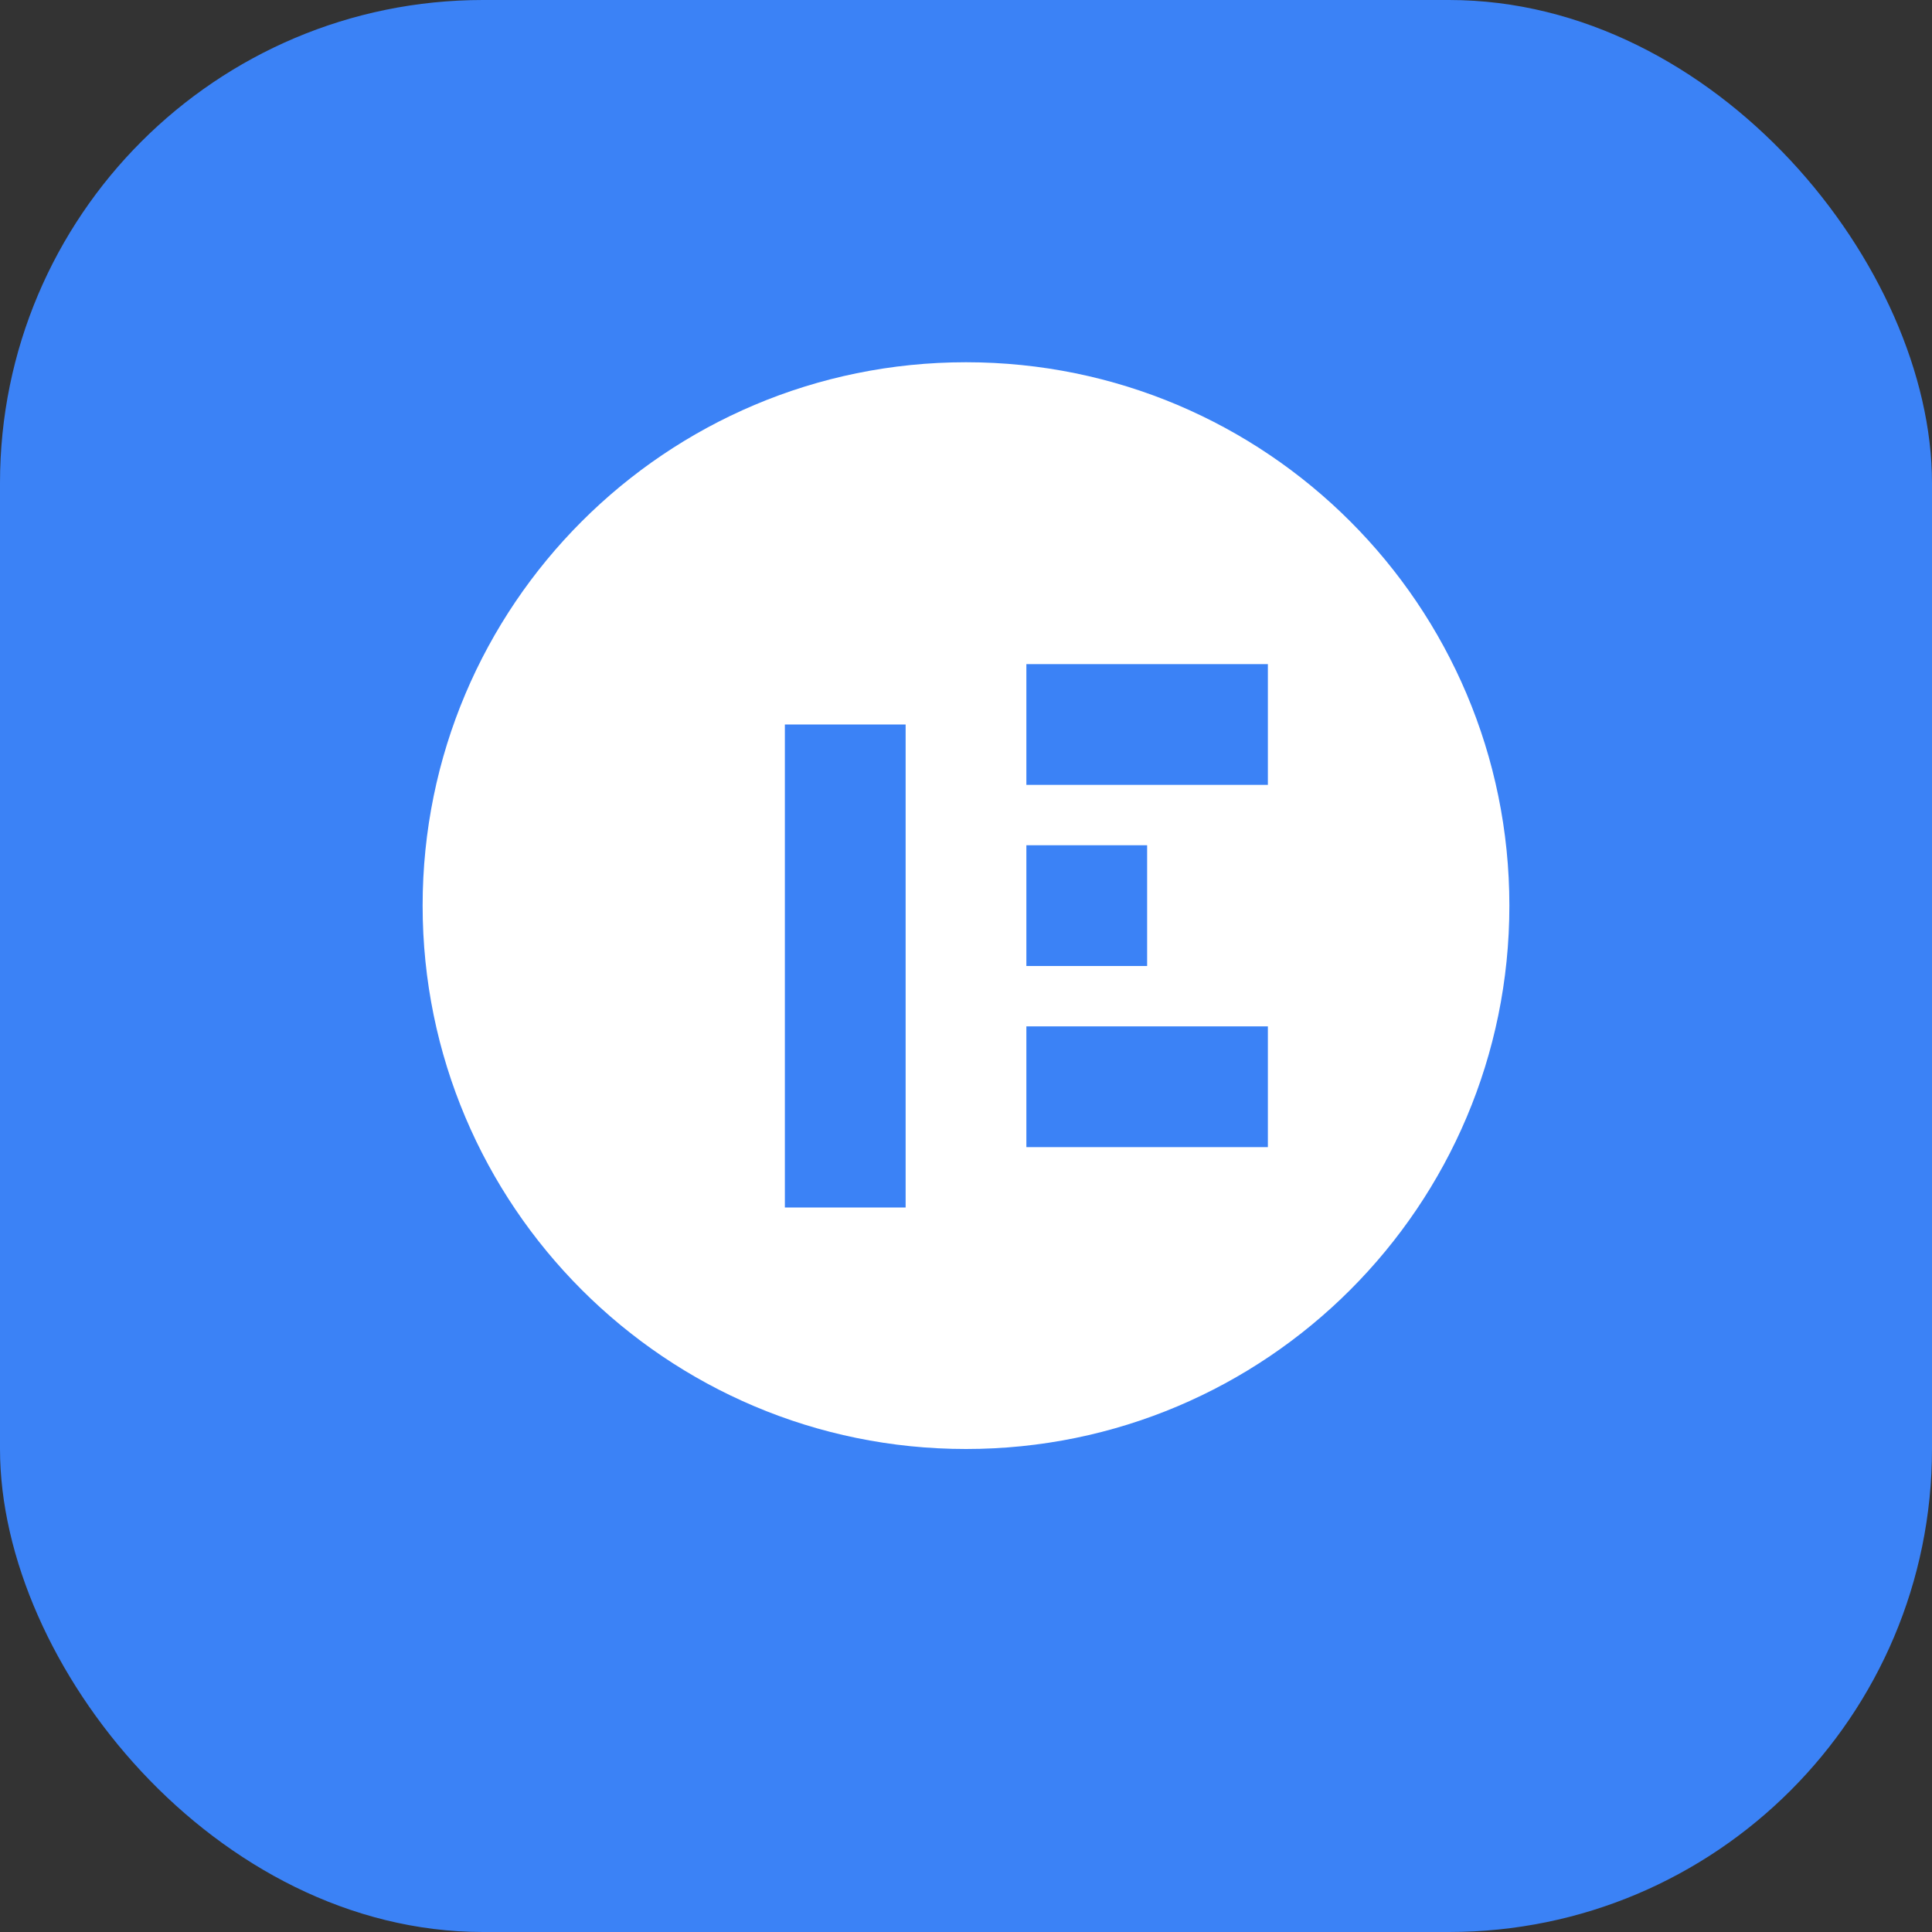
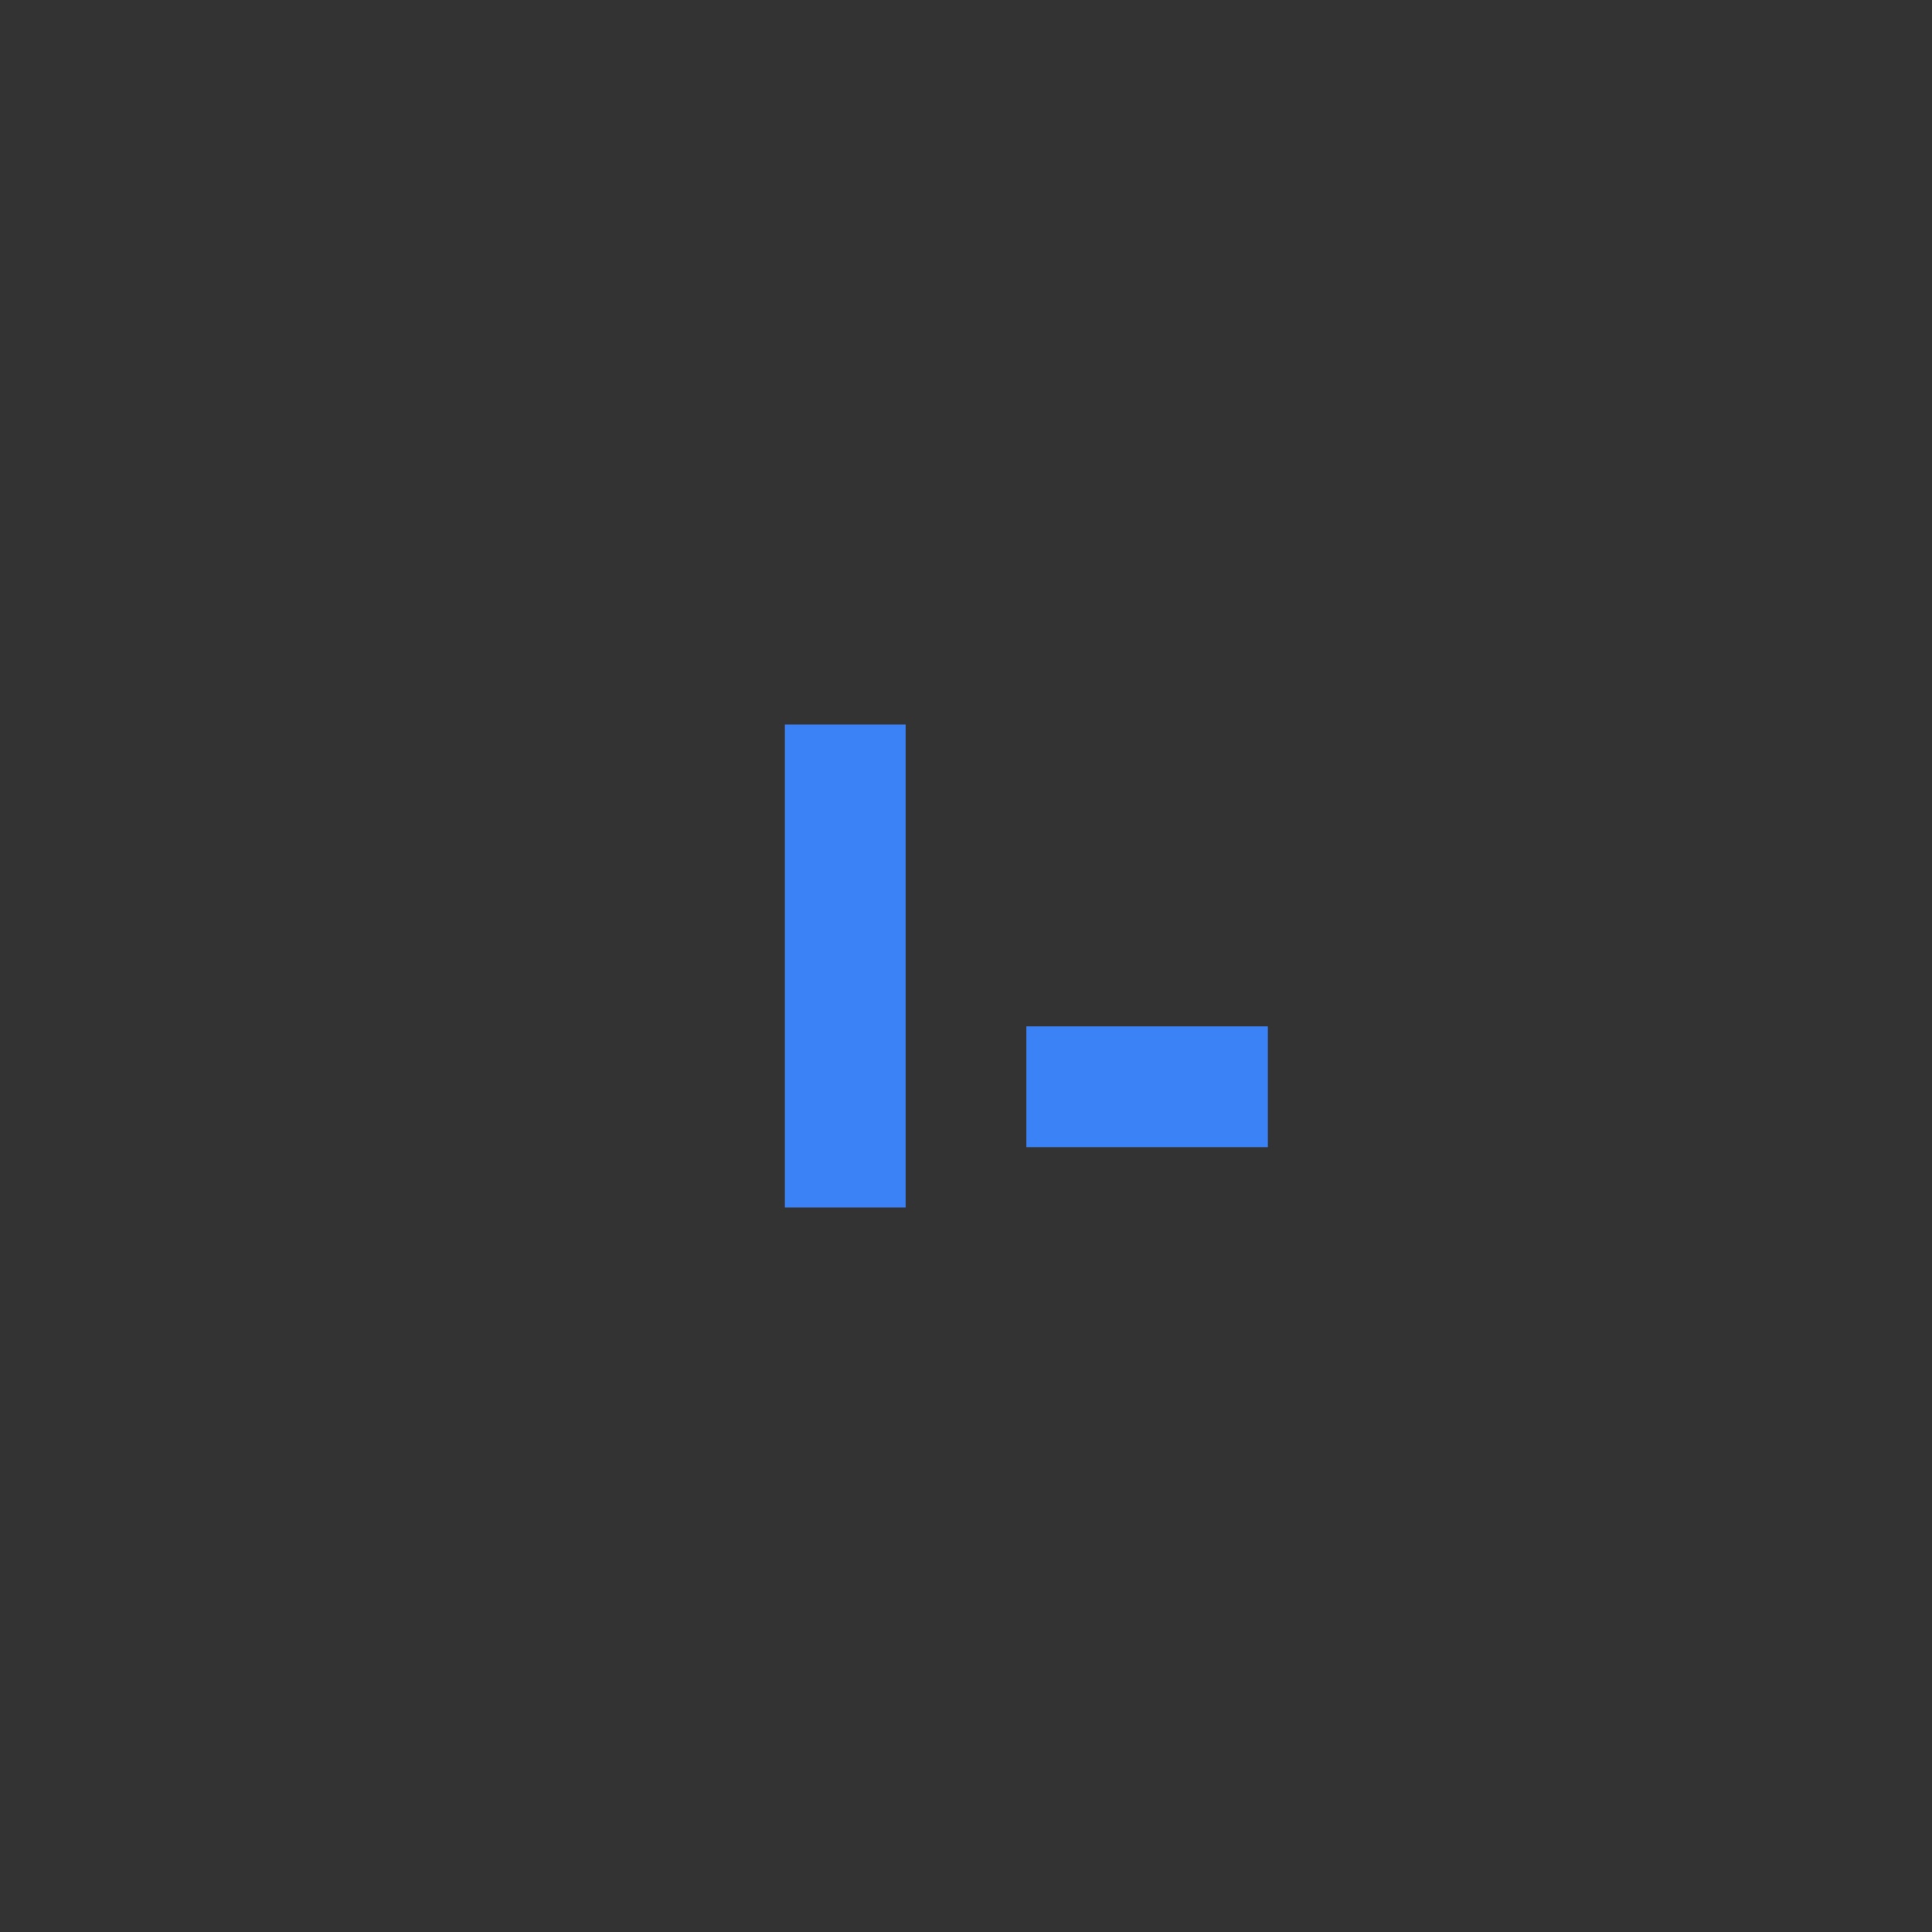
<svg xmlns="http://www.w3.org/2000/svg" width="32" height="32" viewBox="0 0 32 32" fill="none">
  <rect x="0" y="0" width="32" height="32" fill="#333333" stroke="none" />
-   <rect width="32" height="32" rx="8" fill="#3B82F6" />
-   <path d="M16 6C11.029 6 7 10.029 7 15C7 19.971 11.029 24 16 24C20.971 24 25 19.971 25 15C25 10.029 20.971 6 16 6Z" fill="white" />
  <path d="M13 12H15V20H13V12Z" fill="#3B82F6" />
-   <path d="M17 11H21V13H17V11Z" fill="#3B82F6" />
-   <path d="M17 14H19V16H17V14Z" fill="#3B82F6" />
  <path d="M17 17H21V19H17V17Z" fill="#3B82F6" />
</svg>